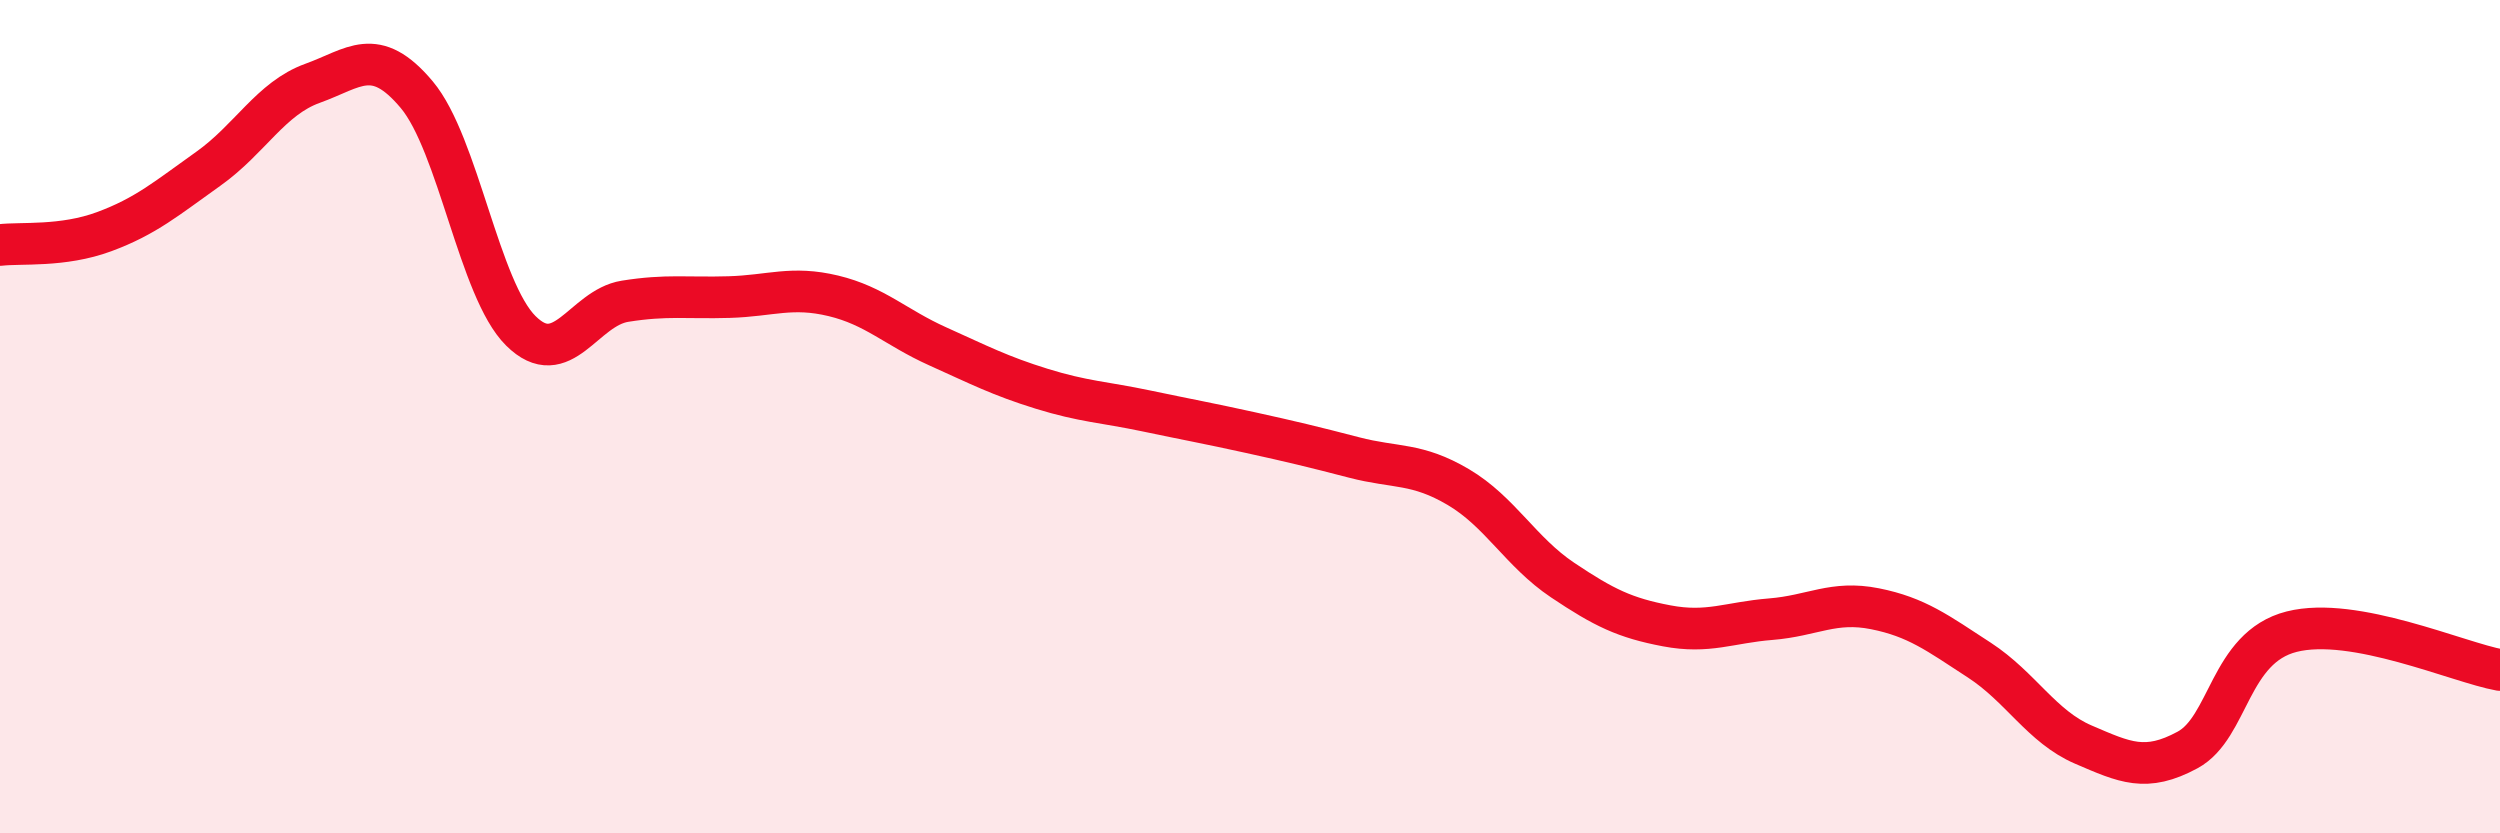
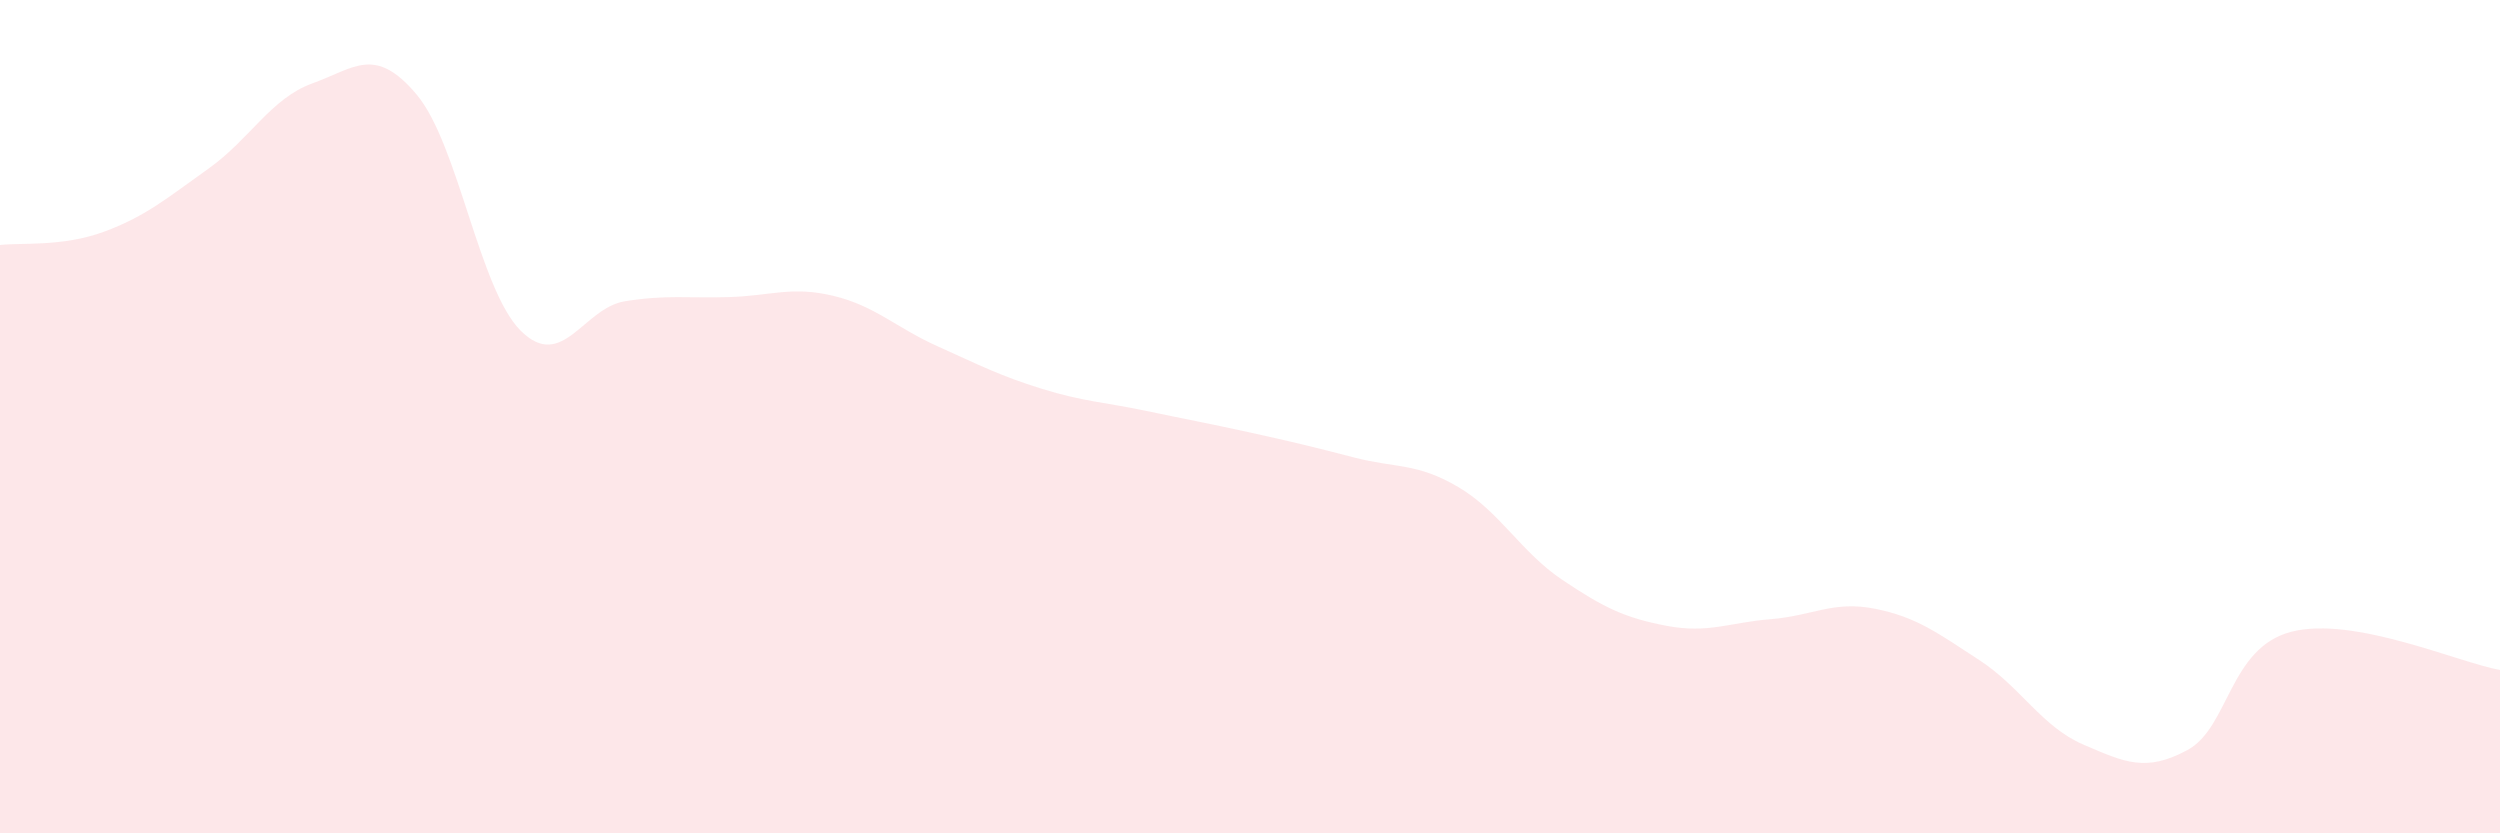
<svg xmlns="http://www.w3.org/2000/svg" width="60" height="20" viewBox="0 0 60 20">
  <path d="M 0,5.88 C 0.5,5.82 1.5,5.93 2.5,5.56 C 3.5,5.19 4,4.76 5,4.05 C 6,3.34 6.5,2.36 7.5,2 C 8.5,1.64 9,1.08 10,2.27 C 11,3.46 11.5,6.95 12.5,7.94 C 13.5,8.93 14,7.39 15,7.23 C 16,7.07 16.5,7.16 17.5,7.13 C 18.5,7.1 19,6.86 20,7.1 C 21,7.34 21.5,7.86 22.5,8.31 C 23.5,8.76 24,9.02 25,9.33 C 26,9.64 26.5,9.65 27.5,9.86 C 28.5,10.07 29,10.16 30,10.38 C 31,10.6 31.5,10.72 32.5,10.98 C 33.5,11.24 34,11.1 35,11.69 C 36,12.28 36.5,13.25 37.5,13.92 C 38.5,14.59 39,14.83 40,15.02 C 41,15.21 41.5,14.94 42.5,14.86 C 43.5,14.78 44,14.41 45,14.61 C 46,14.81 46.5,15.19 47.5,15.84 C 48.5,16.49 49,17.44 50,17.87 C 51,18.3 51.5,18.54 52.5,18 C 53.5,17.46 53.5,15.54 55,15.16 C 56.5,14.78 59,15.9 60,16.08L60 20L0 20Z" fill="#EB0A25" opacity="0.1" stroke-linecap="round" stroke-linejoin="round" />
-   <path d="M 0,5.88 C 0.5,5.82 1.5,5.93 2.5,5.56 C 3.5,5.19 4,4.76 5,4.05 C 6,3.34 6.5,2.36 7.5,2 C 8.5,1.64 9,1.08 10,2.27 C 11,3.46 11.5,6.95 12.5,7.94 C 13.5,8.93 14,7.39 15,7.23 C 16,7.07 16.5,7.16 17.5,7.13 C 18.5,7.1 19,6.86 20,7.1 C 21,7.34 21.5,7.86 22.5,8.31 C 23.5,8.76 24,9.02 25,9.33 C 26,9.64 26.5,9.65 27.5,9.86 C 28.5,10.07 29,10.16 30,10.38 C 31,10.6 31.5,10.72 32.5,10.98 C 33.5,11.24 34,11.1 35,11.69 C 36,12.28 36.5,13.25 37.5,13.92 C 38.5,14.59 39,14.83 40,15.02 C 41,15.21 41.5,14.94 42.5,14.86 C 43.5,14.78 44,14.41 45,14.61 C 46,14.81 46.5,15.19 47.5,15.84 C 48.5,16.49 49,17.44 50,17.87 C 51,18.3 51.5,18.54 52.5,18 C 53.5,17.46 53.5,15.54 55,15.16 C 56.5,14.78 59,15.9 60,16.08" stroke="#EB0A25" stroke-width="1" fill="none" stroke-linecap="round" stroke-linejoin="round" />
</svg>